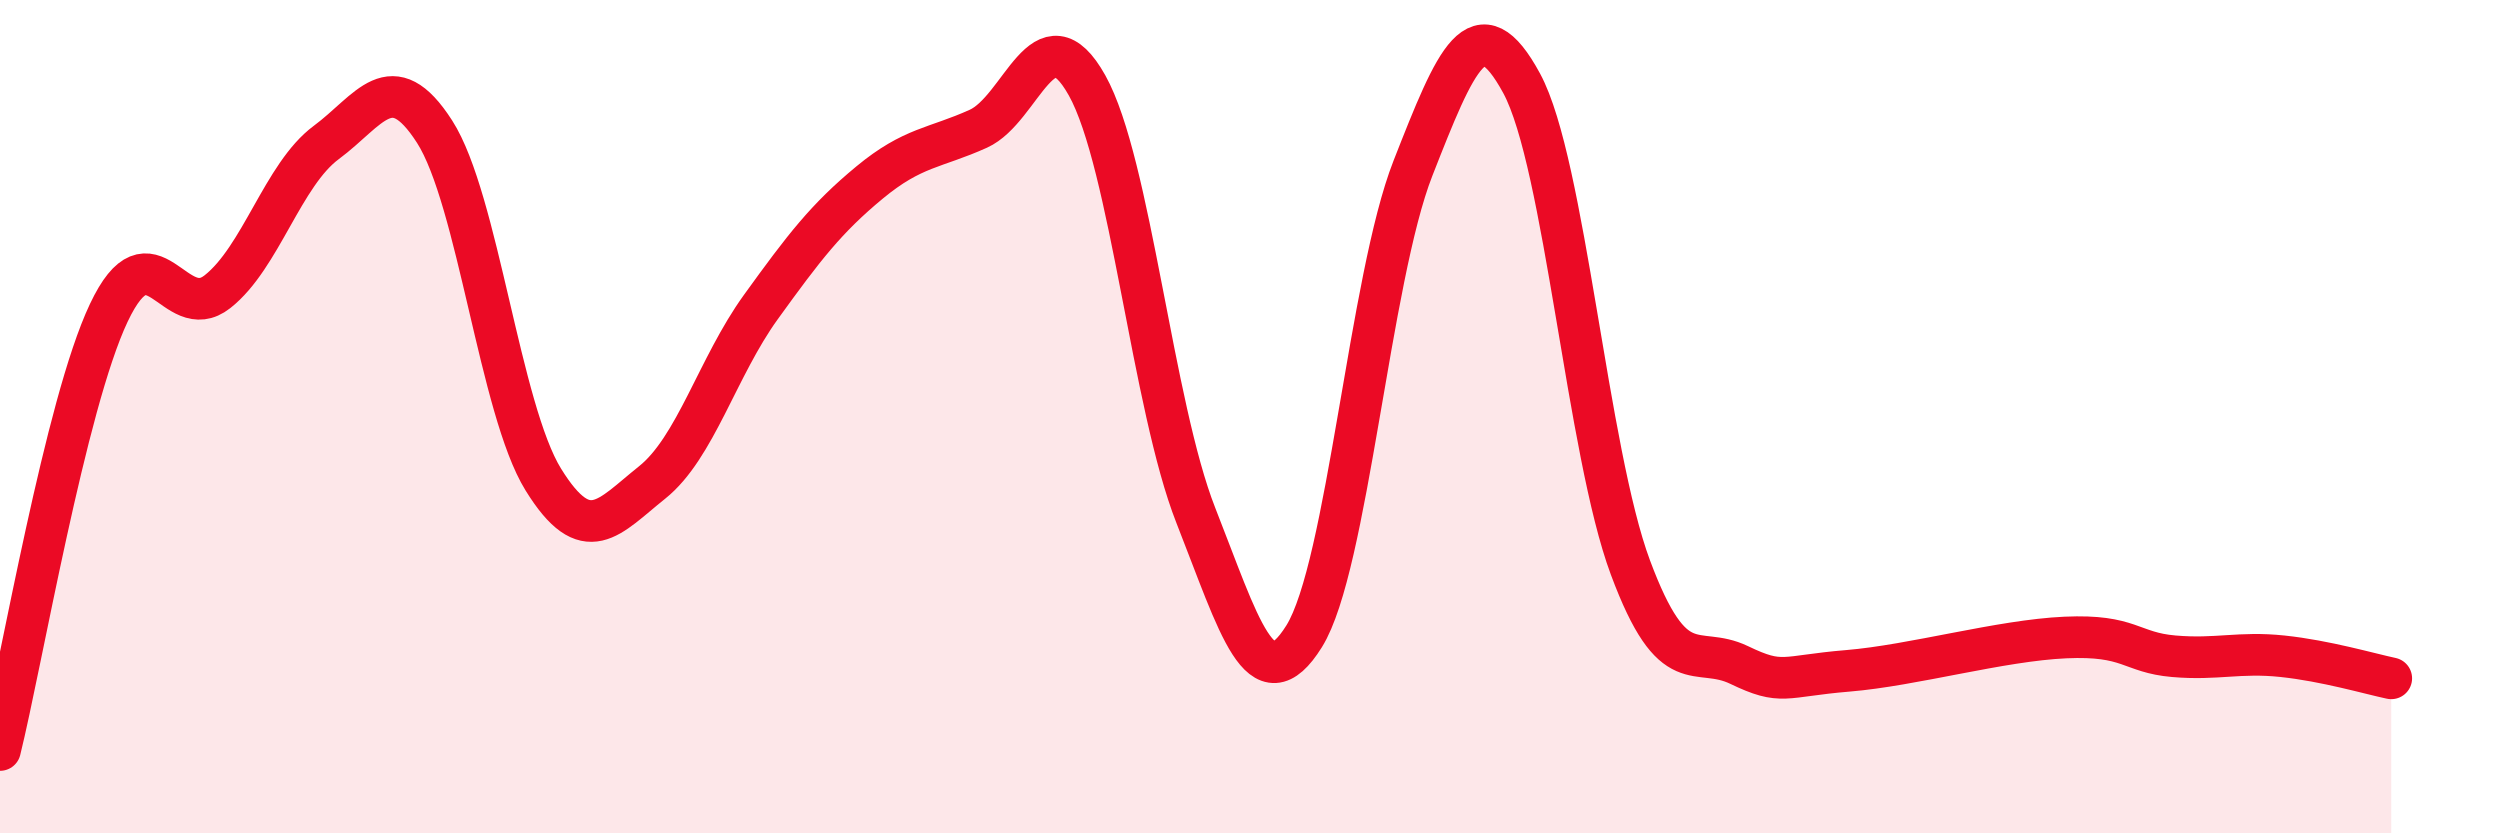
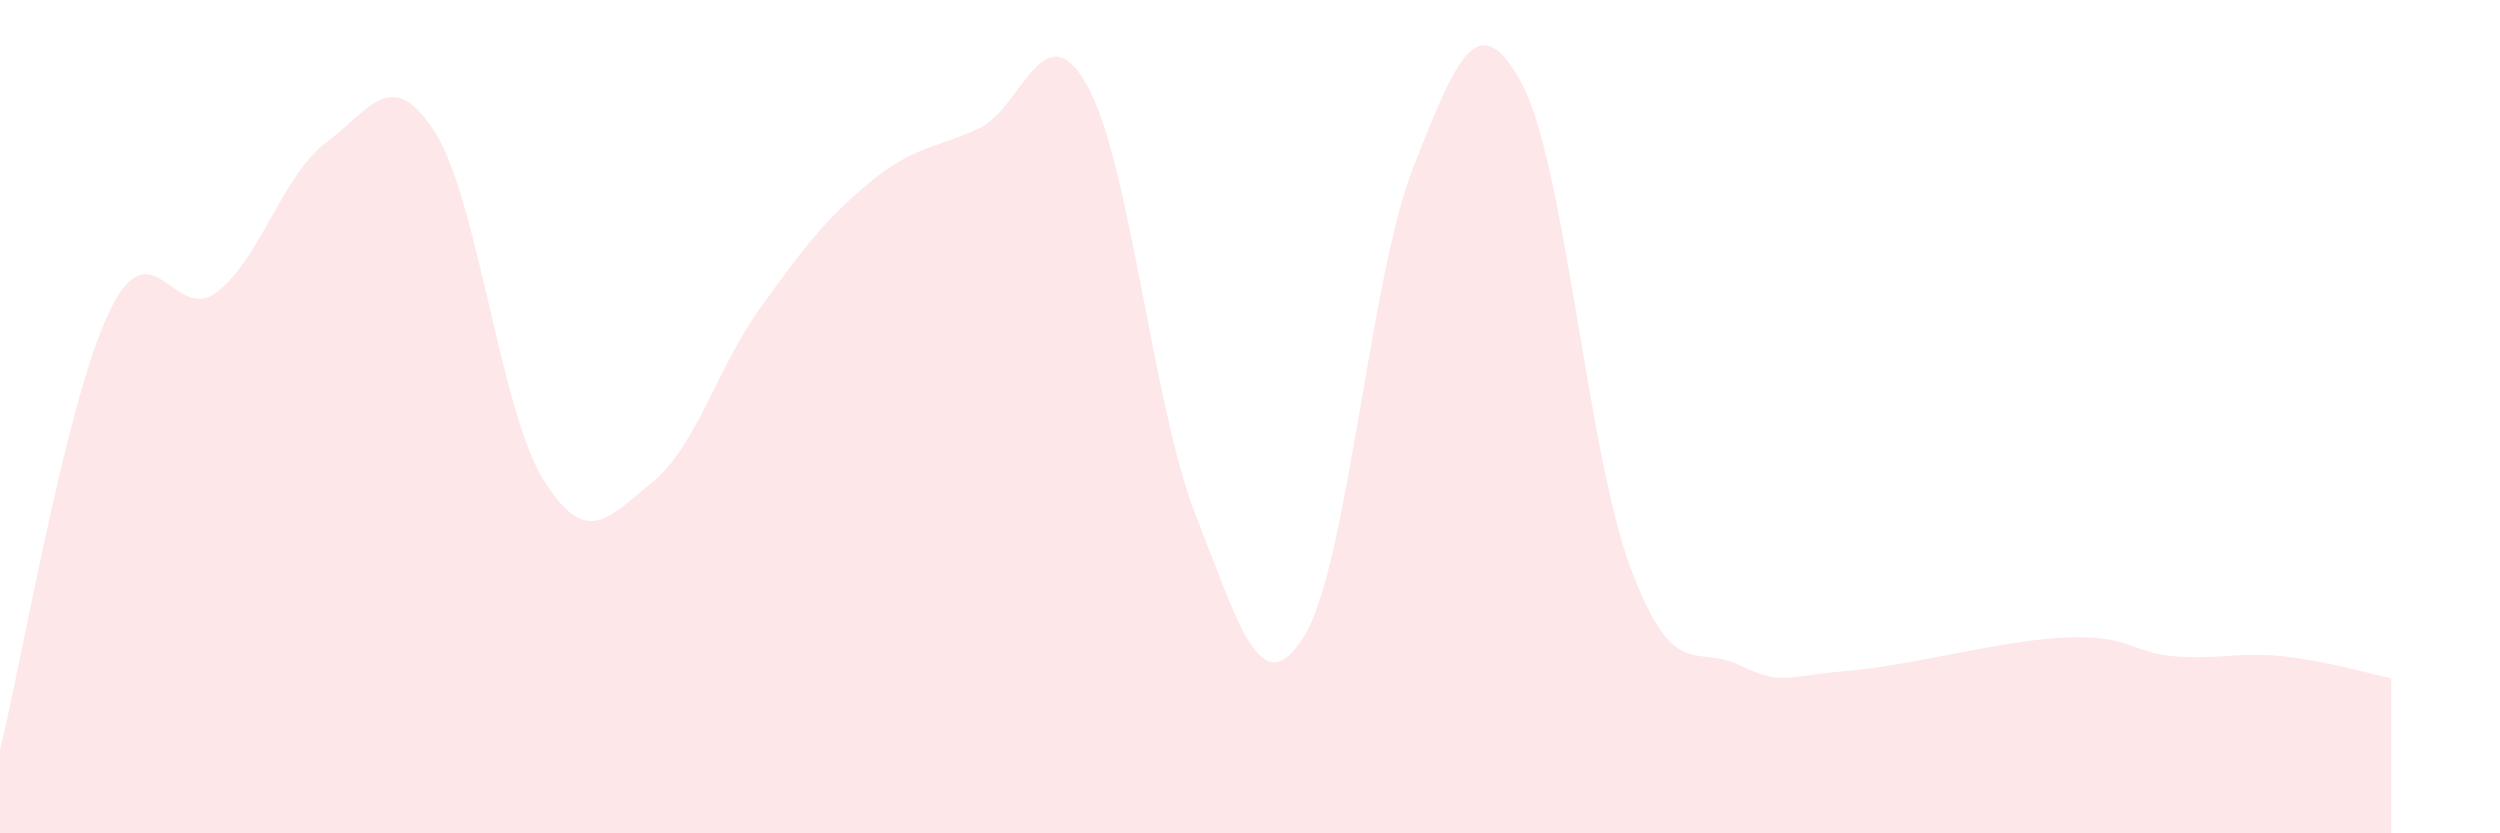
<svg xmlns="http://www.w3.org/2000/svg" width="60" height="20" viewBox="0 0 60 20">
  <path d="M 0,18 C 0.52,15.9 1.57,9.71 2.61,7.51 C 3.65,5.31 4.18,7.82 5.22,7 C 6.26,6.18 6.79,4.19 7.83,3.42 C 8.87,2.65 9.39,1.54 10.43,3.16 C 11.47,4.78 12,9.83 13.04,11.51 C 14.08,13.19 14.61,12.41 15.65,11.58 C 16.69,10.75 17.22,8.81 18.26,7.37 C 19.3,5.93 19.83,5.24 20.87,4.38 C 21.91,3.52 22.44,3.56 23.48,3.09 C 24.52,2.62 25.05,0.19 26.09,2.05 C 27.13,3.91 27.66,9.73 28.7,12.37 C 29.74,15.01 30.26,16.94 31.3,15.27 C 32.34,13.6 32.87,6.69 33.91,4.04 C 34.95,1.39 35.48,0.08 36.52,2 C 37.56,3.92 38.09,10.83 39.13,13.62 C 40.17,16.41 40.7,15.46 41.74,15.96 C 42.78,16.46 42.78,16.23 44.35,16.1 C 45.92,15.97 48.01,15.37 49.57,15.3 C 51.13,15.23 51.13,15.66 52.17,15.75 C 53.21,15.84 53.74,15.64 54.78,15.75 C 55.82,15.86 56.87,16.17 57.39,16.28L57.39 20L0 20Z" fill="#EB0A25" opacity="0.1" stroke-linecap="round" stroke-linejoin="round" />
-   <path d="M 0,18 C 0.52,15.9 1.57,9.71 2.61,7.51 C 3.65,5.31 4.18,7.82 5.22,7 C 6.26,6.18 6.79,4.19 7.83,3.42 C 8.87,2.65 9.39,1.54 10.43,3.16 C 11.47,4.78 12,9.83 13.04,11.51 C 14.08,13.19 14.61,12.41 15.65,11.58 C 16.69,10.75 17.22,8.81 18.26,7.37 C 19.3,5.93 19.83,5.24 20.87,4.38 C 21.91,3.52 22.44,3.56 23.48,3.09 C 24.52,2.62 25.05,0.19 26.09,2.05 C 27.13,3.91 27.66,9.73 28.7,12.37 C 29.74,15.01 30.26,16.94 31.3,15.27 C 32.34,13.6 32.87,6.69 33.91,4.04 C 34.95,1.39 35.48,0.08 36.52,2 C 37.56,3.92 38.09,10.83 39.13,13.62 C 40.17,16.41 40.7,15.46 41.74,15.96 C 42.78,16.46 42.78,16.23 44.35,16.1 C 45.92,15.97 48.01,15.37 49.57,15.3 C 51.13,15.23 51.13,15.66 52.17,15.75 C 53.21,15.84 53.74,15.64 54.78,15.75 C 55.82,15.86 56.87,16.17 57.39,16.28" stroke="#EB0A25" stroke-width="1" fill="none" stroke-linecap="round" stroke-linejoin="round" />
</svg>